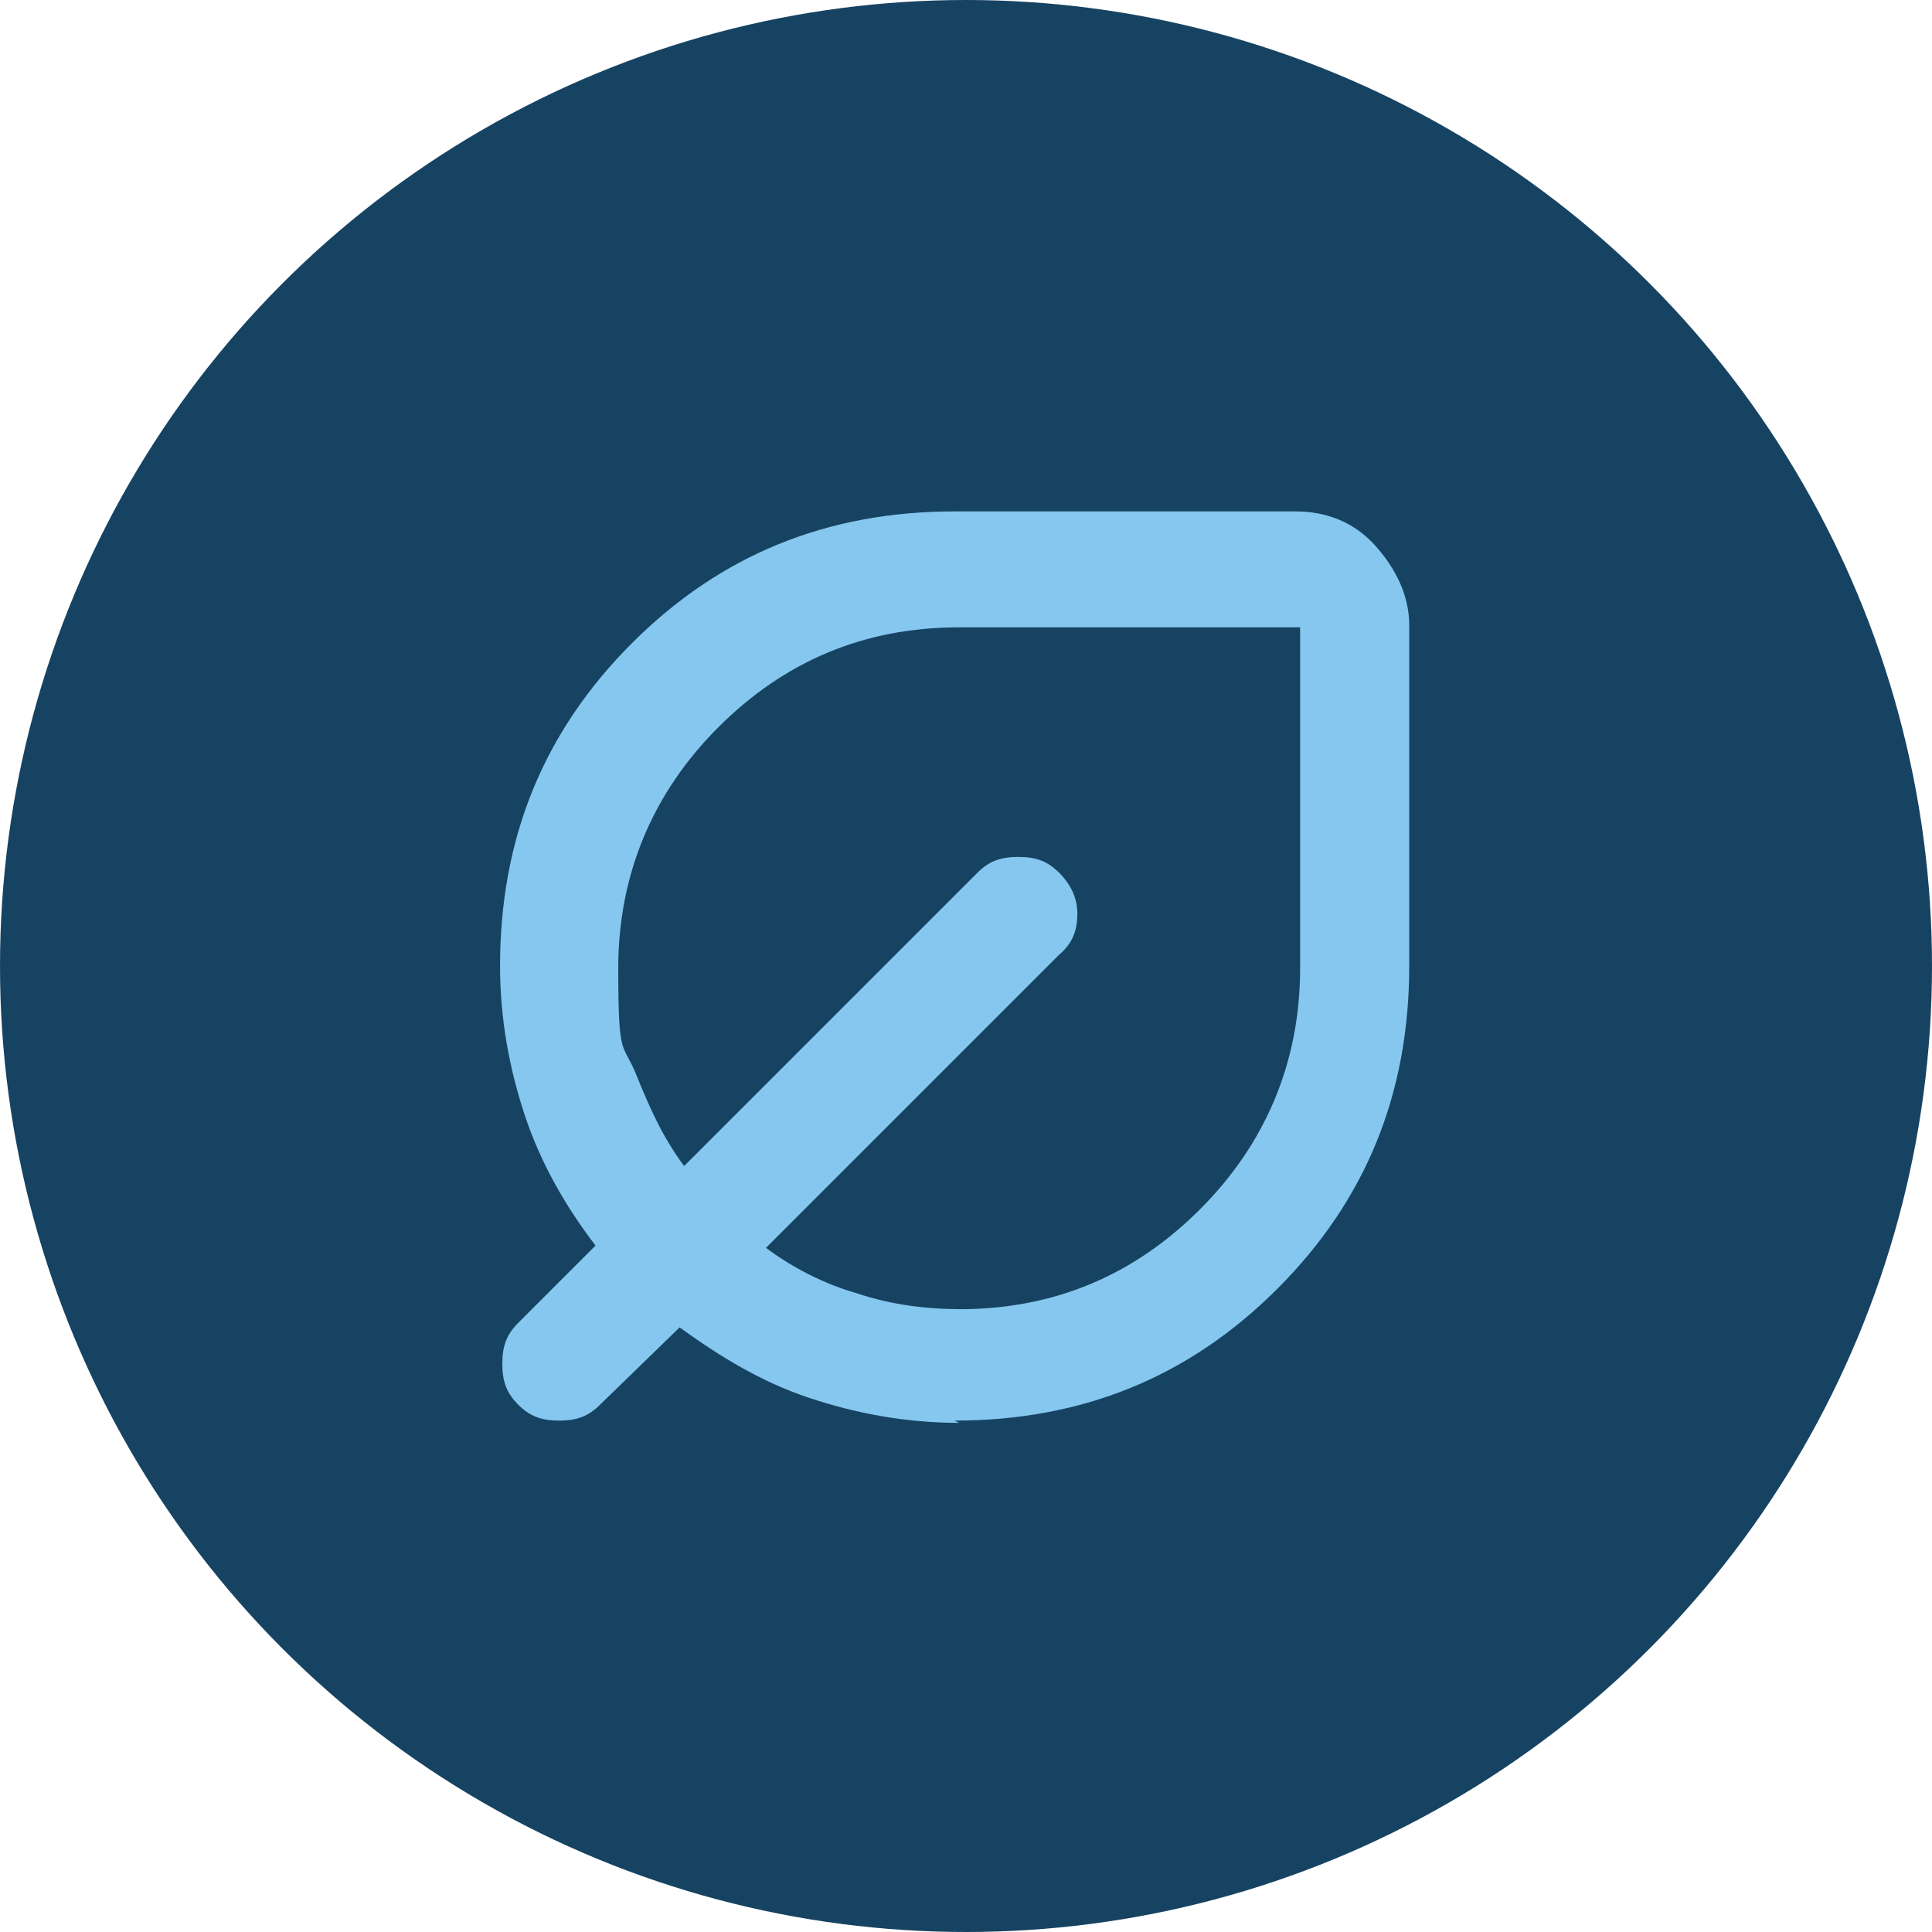
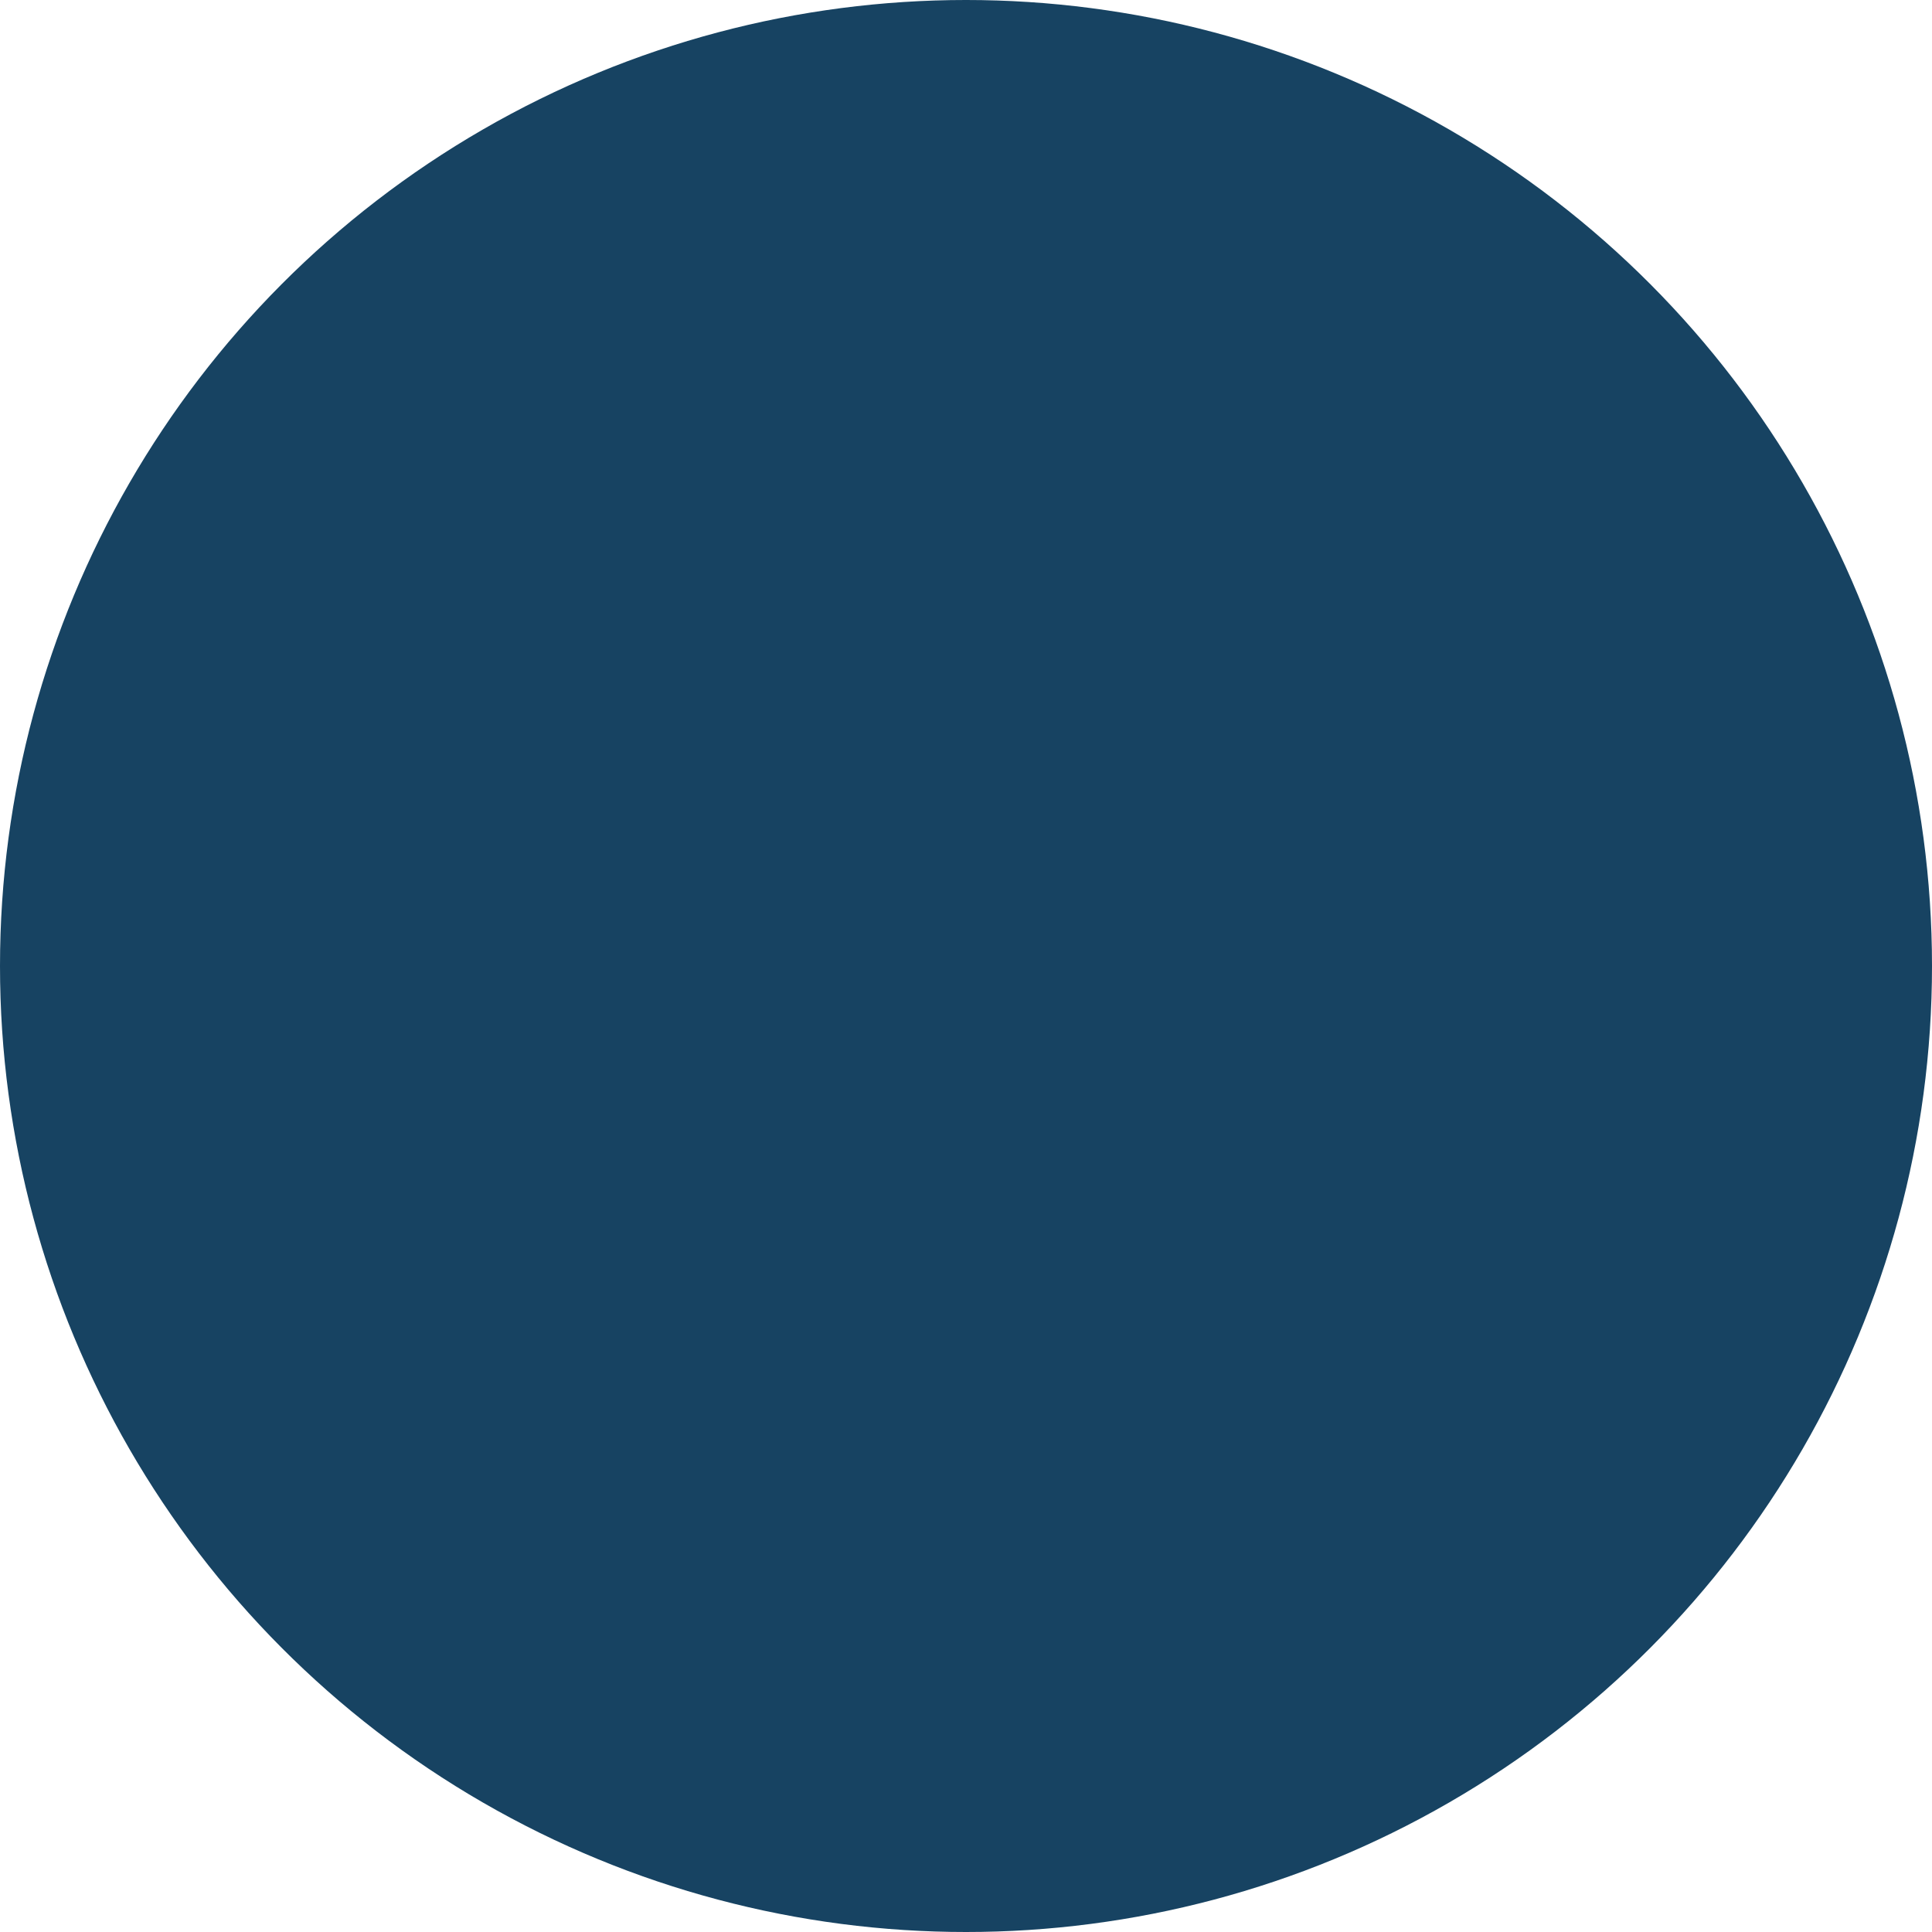
<svg xmlns="http://www.w3.org/2000/svg" id="Livello_1" data-name="Livello 1" version="1.1" viewBox="0 0 85 85">
  <defs>
    <style> .cls-1 { fill: #85c7ef; } .cls-1, .cls-2 { stroke-width: 0px; } .cls-2 { fill: #174362; } </style>
  </defs>
  <g id="Layer_1" data-name="Layer 1">
    <circle class="cls-2" cx="42.5" cy="42.5" r="42.5" />
-     <path class="cls-1" d="M42.2,62.6c-2.3,0-4.5-.4-6.6-1.1s-3.9-1.8-5.7-3.1l-3.5,3.4c-.5.5-1,.7-1.8.7s-1.3-.2-1.8-.7-.7-1-.7-1.8.2-1.3.7-1.8l3.4-3.4c-1.3-1.7-2.4-3.6-3.1-5.7s-1.1-4.3-1.1-6.6c0-5.6,1.9-10.3,5.8-14.2s8.6-5.8,14.2-5.8h15c1.4,0,2.6.5,3.5,1.5s1.5,2.2,1.5,3.5v15c0,5.6-1.9,10.3-5.8,14.2s-8.6,5.8-14.2,5.8l.2.1ZM42.2,57.6c4.2,0,7.7-1.5,10.6-4.4s4.4-6.5,4.4-10.6v-15h-15c-4.2,0-7.7,1.5-10.6,4.4s-4.4,6.5-4.4,10.6.2,3.2.8,4.7,1.2,2.8,2.1,4l12.9-12.9c.5-.5,1-.7,1.8-.7s1.3.2,1.8.7.8,1.1.8,1.8-.2,1.3-.8,1.8l-12.9,12.9c1.2.9,2.6,1.6,4,2,1.5.5,3,.7,4.7.7h-.2Z" />
  </g>
</svg>